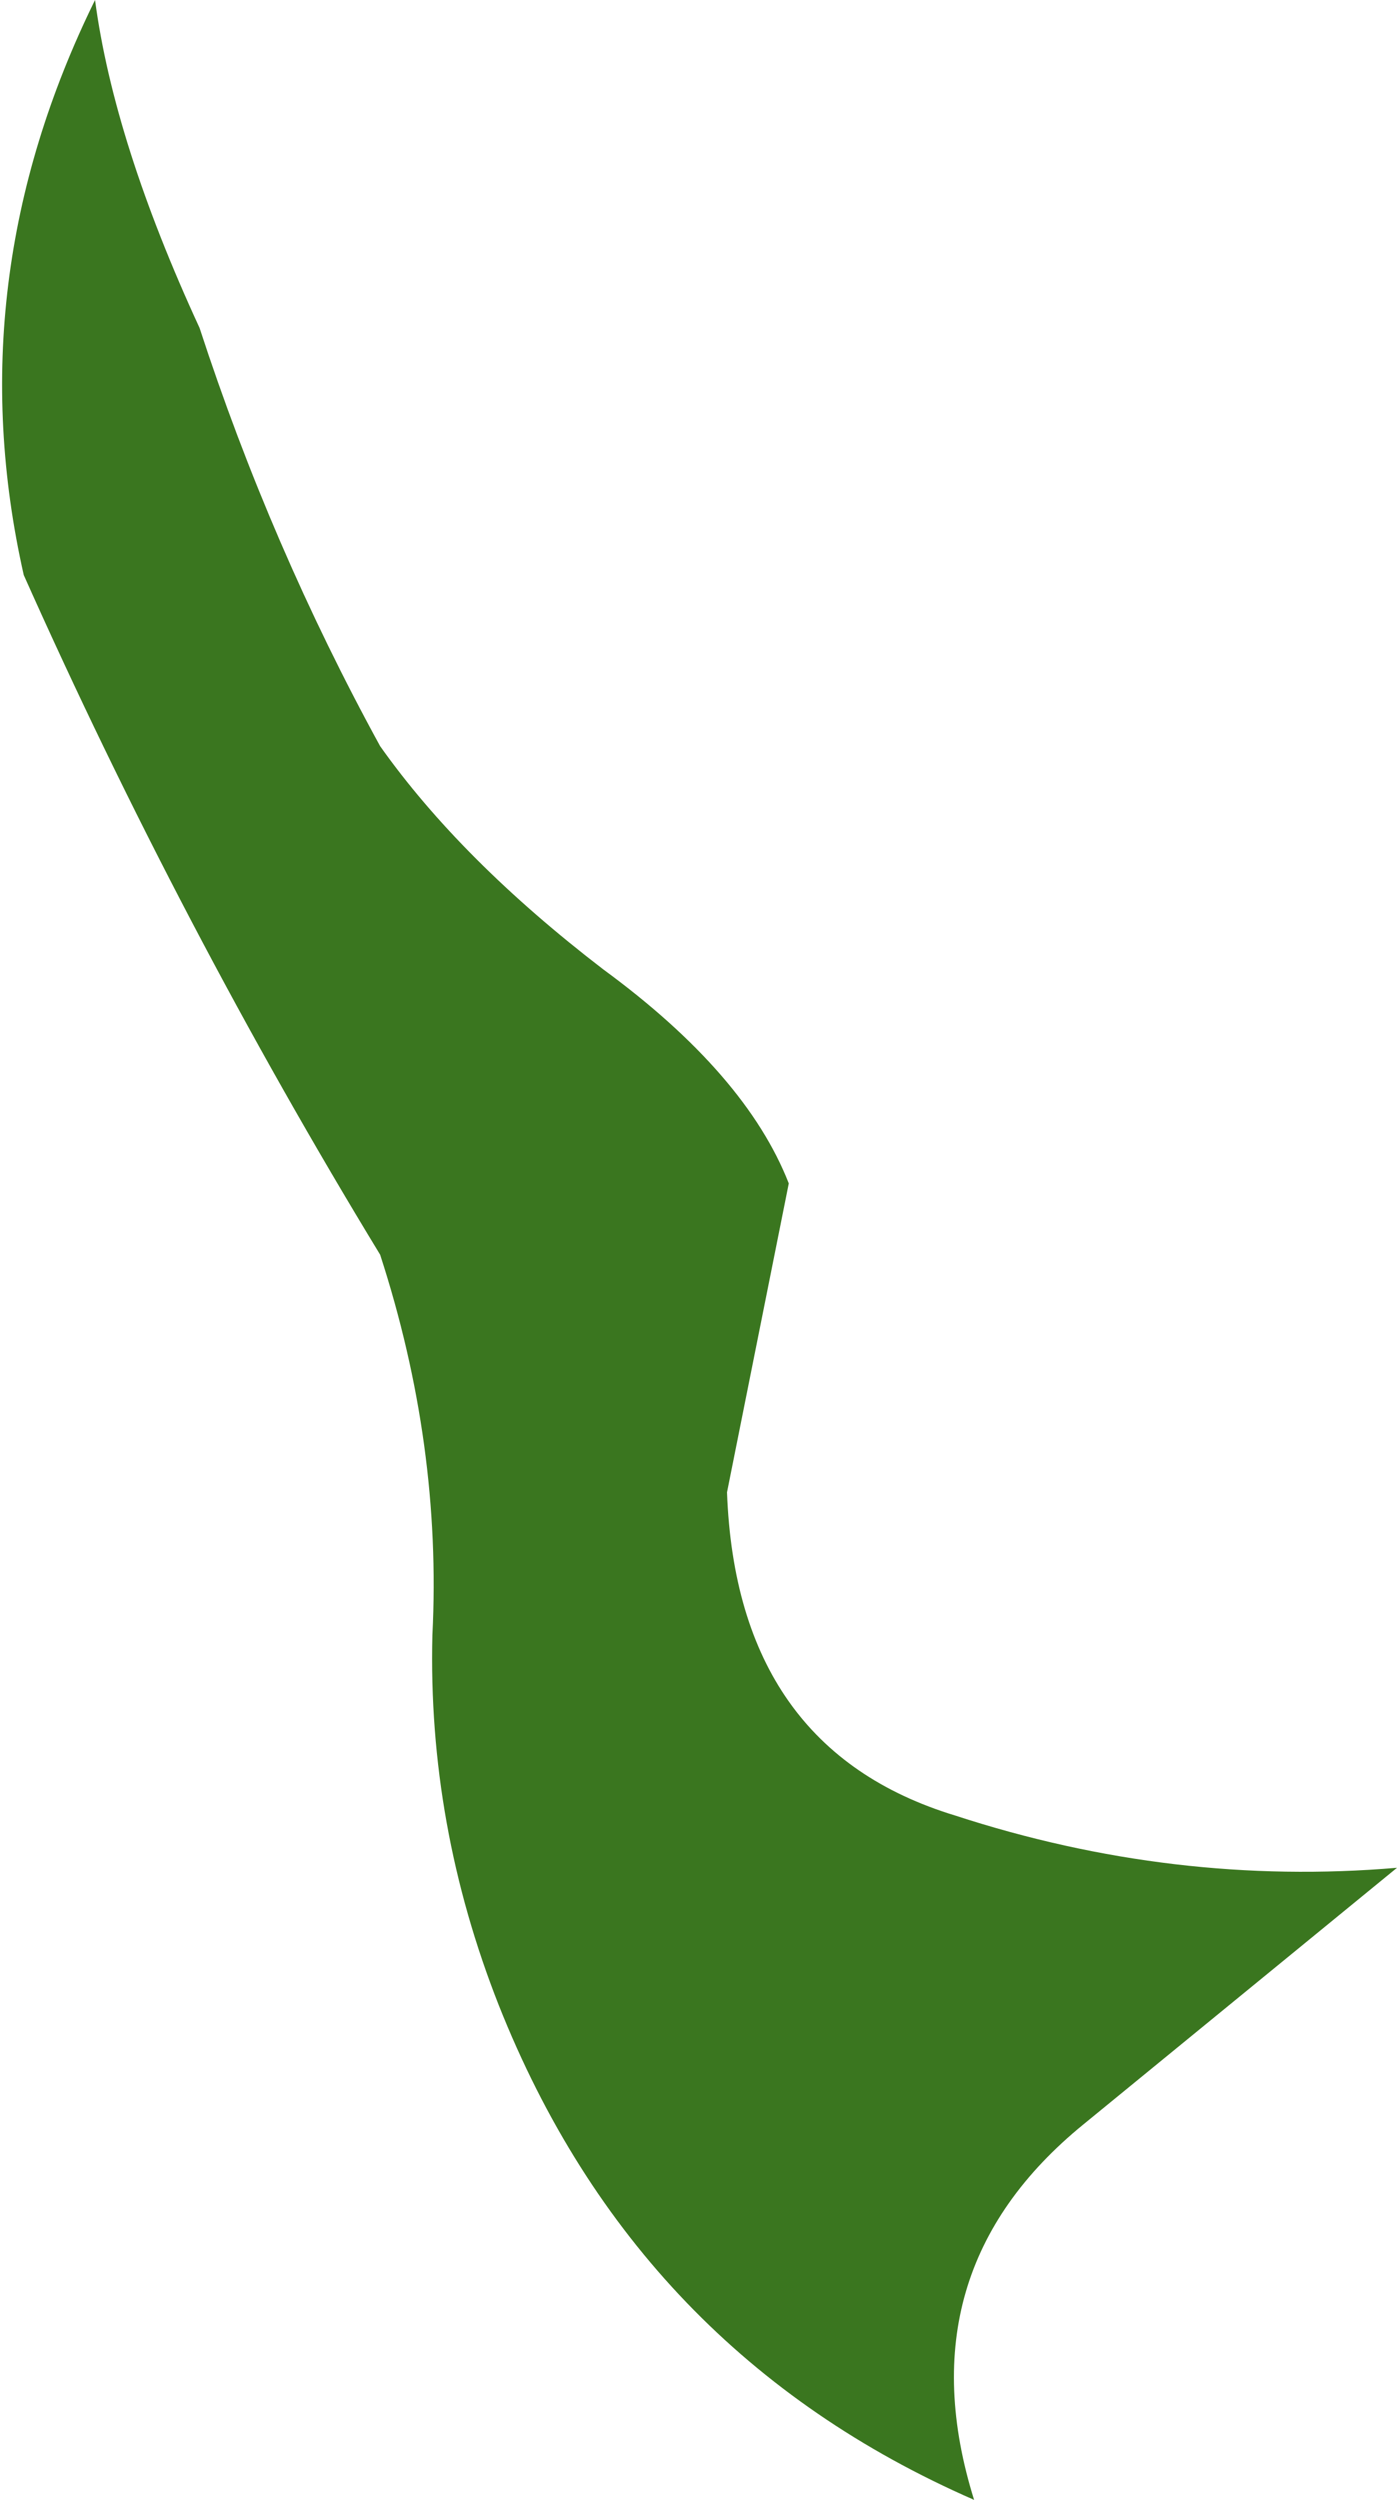
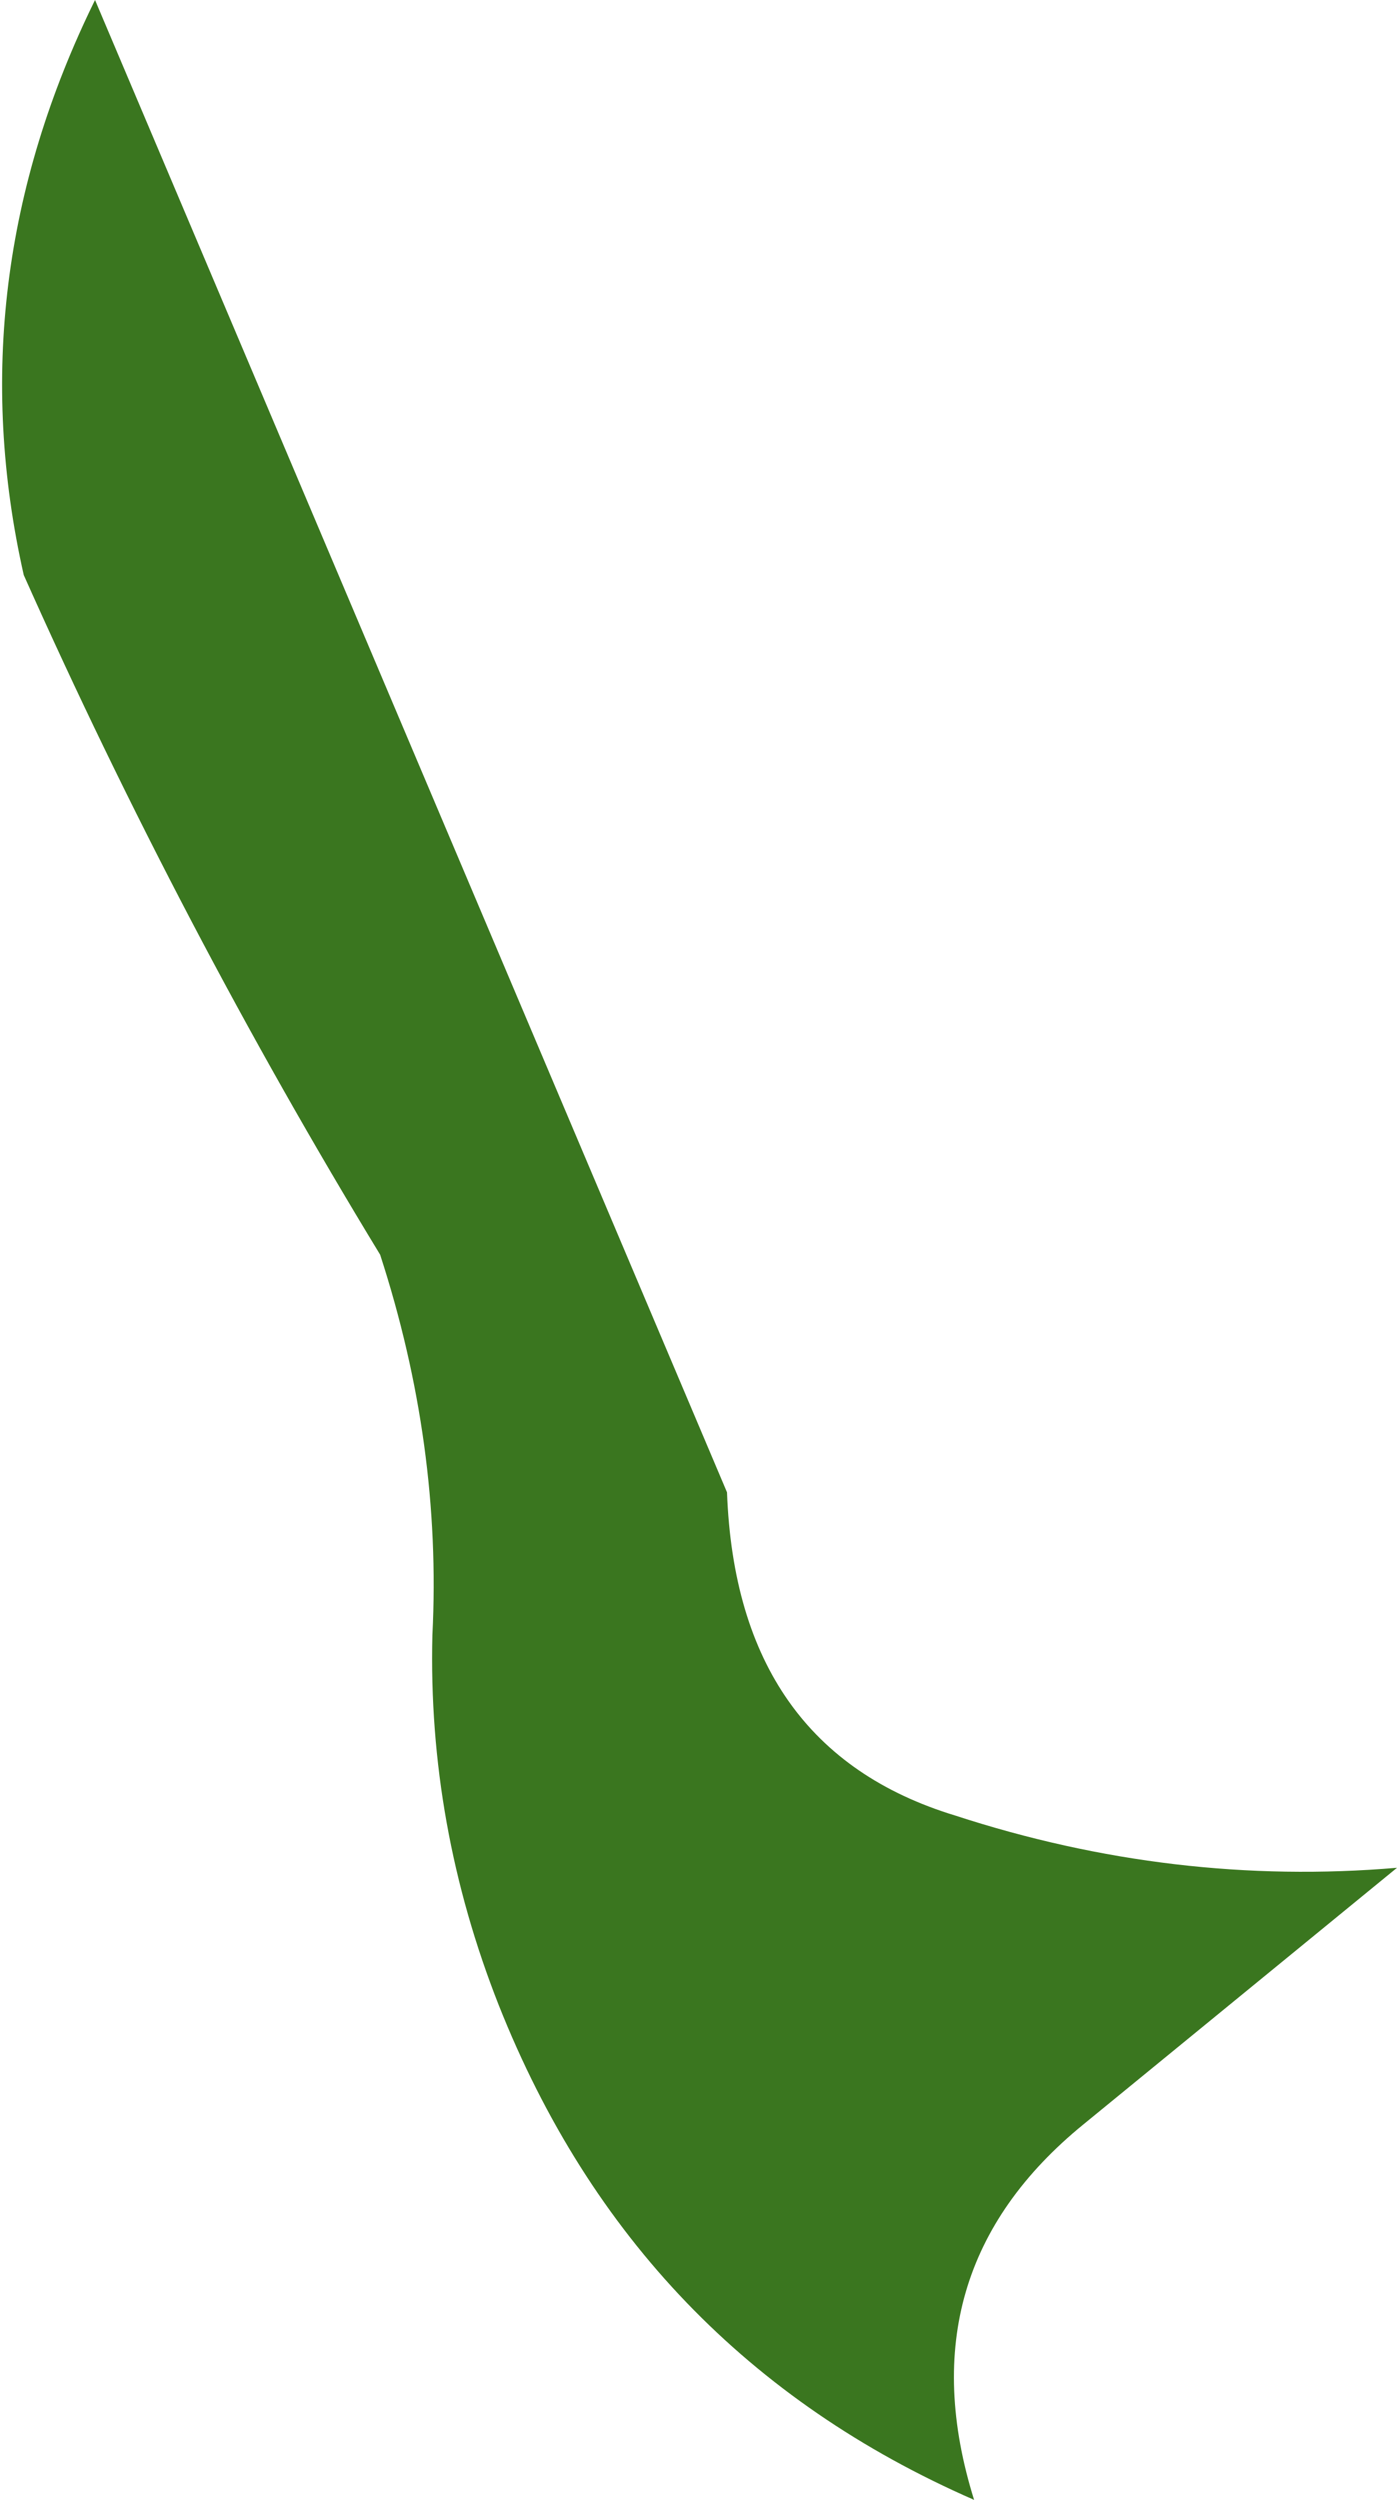
<svg xmlns="http://www.w3.org/2000/svg" height="26.3px" width="14.7px">
  <g transform="matrix(1.0, 0.0, 0.0, 1.0, 0.1, -0.15)">
-     <path d="M0.9 0.15 Q1.1 1.65 2.0 3.6 2.75 5.9 3.9 8.0 4.75 9.2 6.25 10.35 7.75 11.45 8.2 12.6 L7.55 15.85 Q7.65 18.55 9.95 19.25 12.25 20.0 14.6 19.8 L11.3 22.5 Q9.4 24.05 10.15 26.45 6.6 24.9 5.15 21.25 4.4 19.35 4.45 17.35 4.55 15.35 3.9 13.35 1.8 9.9 0.15 6.2 -0.55 3.1 0.9 0.15" fill="#3a761f" fill-rule="evenodd" stroke="none" />
+     <path d="M0.9 0.15 L7.55 15.85 Q7.65 18.55 9.95 19.25 12.25 20.0 14.6 19.8 L11.3 22.5 Q9.4 24.05 10.15 26.45 6.6 24.9 5.15 21.25 4.4 19.35 4.45 17.35 4.55 15.35 3.9 13.35 1.8 9.9 0.15 6.2 -0.55 3.1 0.9 0.15" fill="#3a761f" fill-rule="evenodd" stroke="none" />
  </g>
</svg>